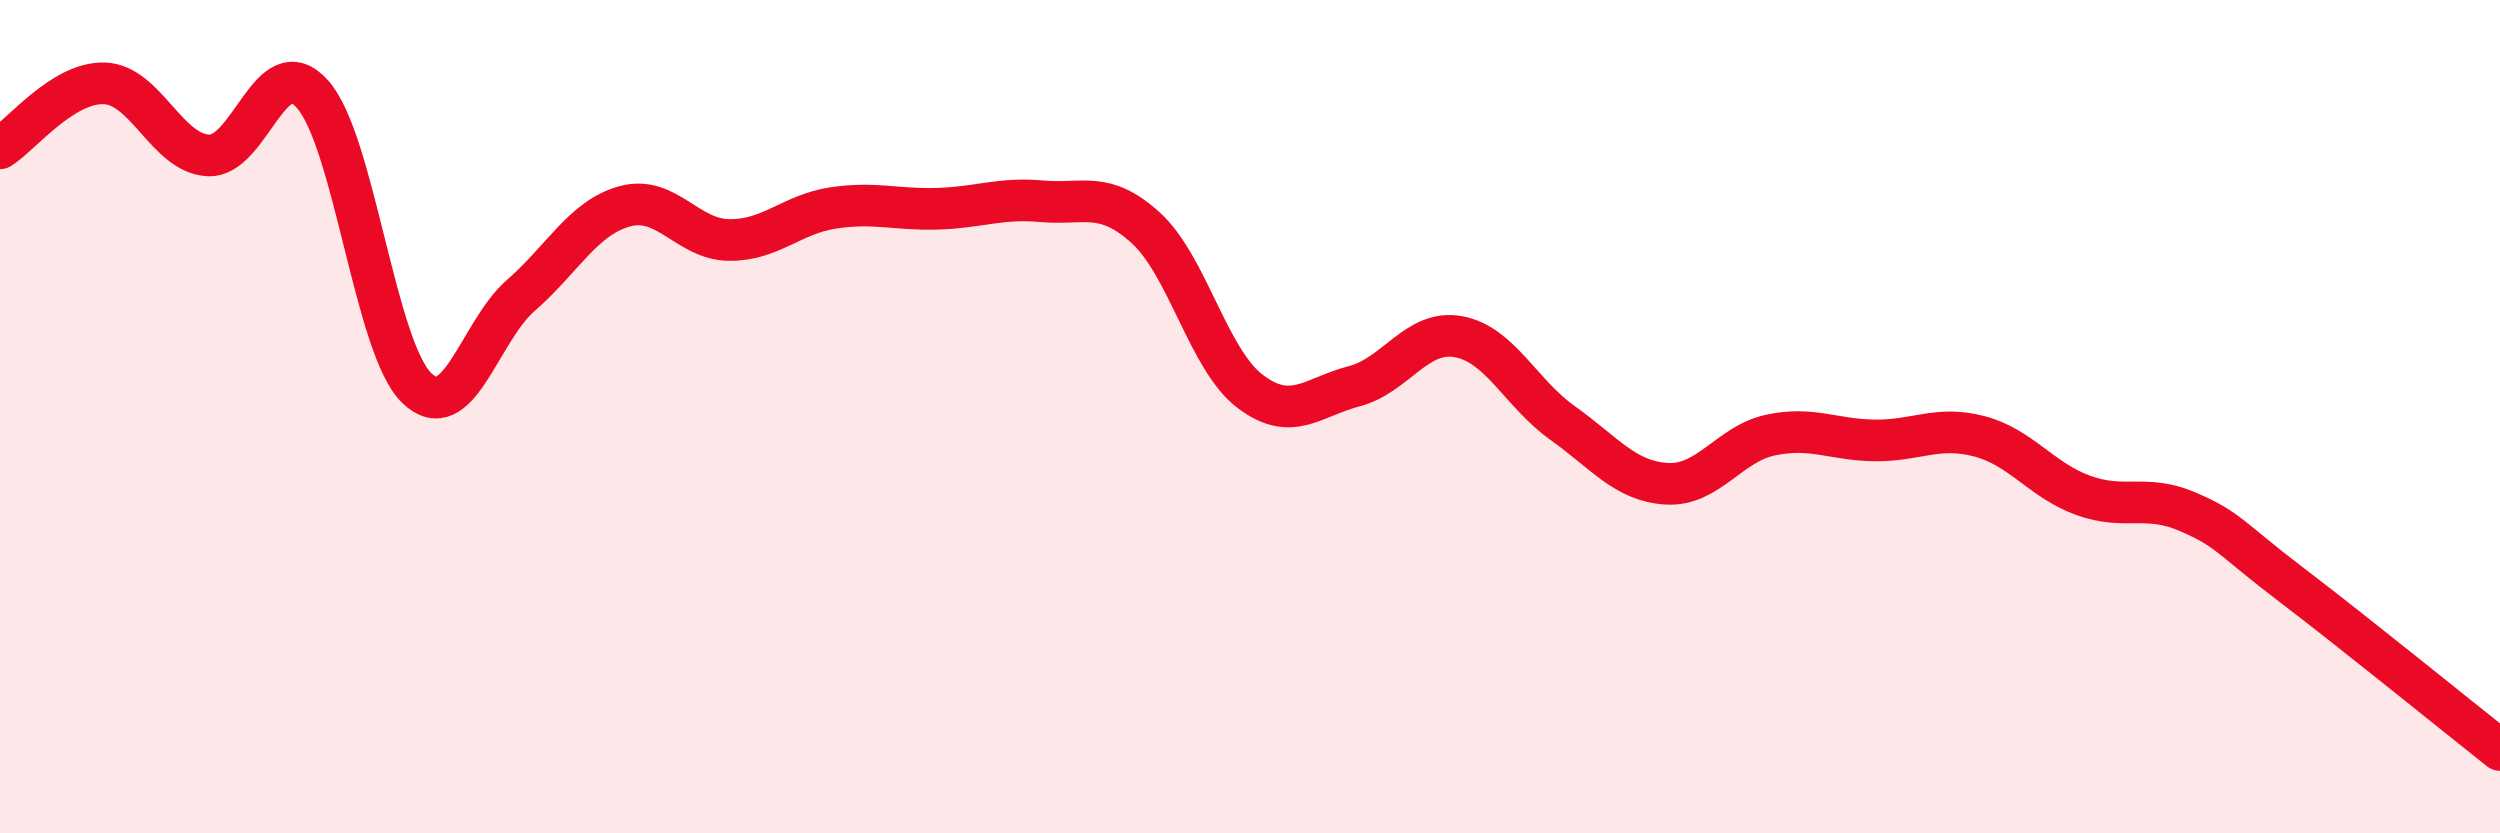
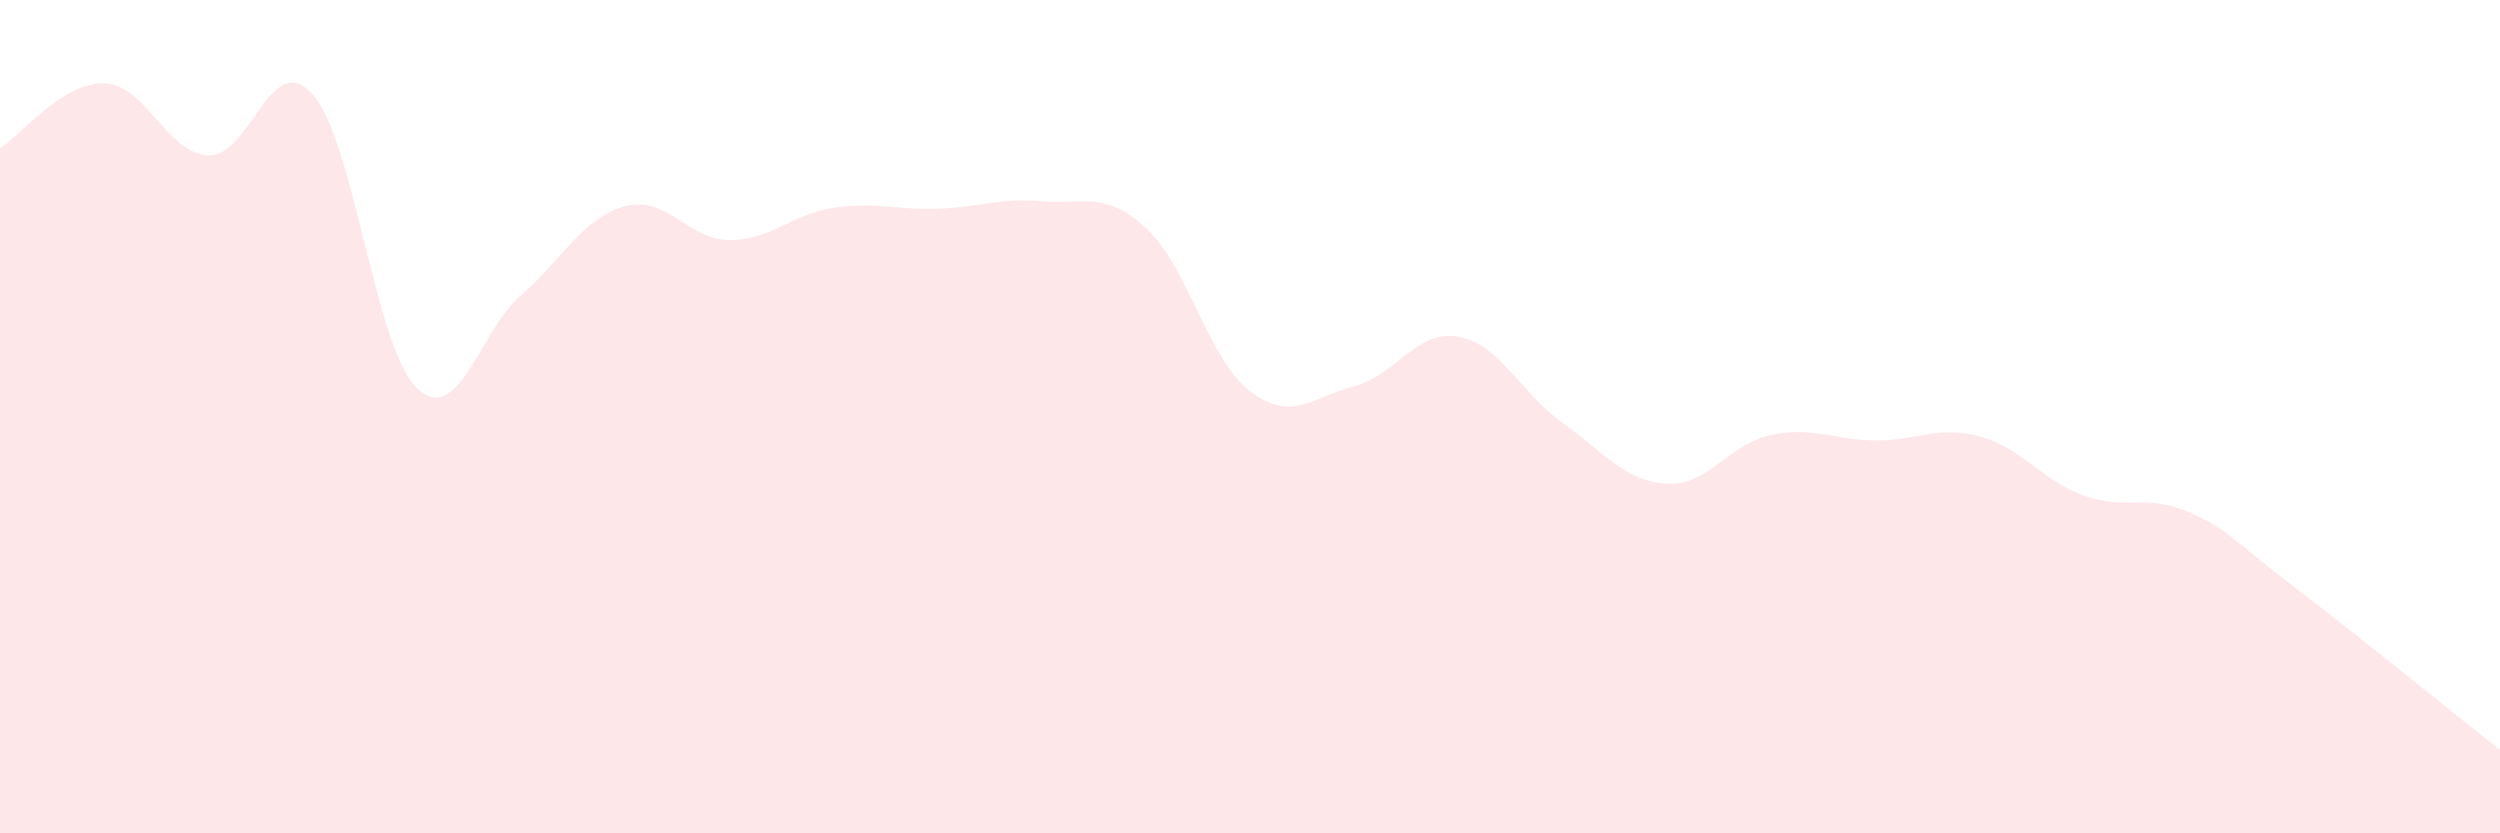
<svg xmlns="http://www.w3.org/2000/svg" width="60" height="20" viewBox="0 0 60 20">
  <path d="M 0,3.56 C 0.5,3.25 1.5,1.97 2.5,2 C 3.5,2.03 4,3.68 5,3.73 C 6,3.78 6.5,1.14 7.5,2.26 C 8.5,3.38 9,8.34 10,9.31 C 11,10.28 11.5,7.96 12.5,7.09 C 13.5,6.22 14,5.22 15,4.95 C 16,4.68 16.5,5.75 17.5,5.76 C 18.5,5.77 19,5.14 20,4.99 C 21,4.84 21.5,5.04 22.5,5.01 C 23.5,4.98 24,4.74 25,4.83 C 26,4.92 26.5,4.56 27.5,5.47 C 28.5,6.38 29,8.63 30,9.39 C 31,10.15 31.5,9.53 32.5,9.27 C 33.5,9.01 34,7.9 35,8.08 C 36,8.26 36.5,9.44 37.5,10.15 C 38.5,10.86 39,11.55 40,11.61 C 41,11.67 41.5,10.65 42.5,10.44 C 43.5,10.23 44,10.56 45,10.57 C 46,10.58 46.5,10.21 47.5,10.47 C 48.5,10.73 49,11.53 50,11.89 C 51,12.25 51.5,11.85 52.5,12.28 C 53.5,12.71 53.5,12.9 55,14.04 C 56.5,15.18 59,17.21 60,18L60 20L0 20Z" fill="#EB0A25" opacity="0.1" stroke-linecap="round" stroke-linejoin="round" />
-   <path d="M 0,3.56 C 0.5,3.25 1.5,1.97 2.5,2 C 3.5,2.03 4,3.68 5,3.73 C 6,3.78 6.5,1.14 7.5,2.26 C 8.5,3.38 9,8.34 10,9.31 C 11,10.28 11.5,7.96 12.5,7.09 C 13.5,6.22 14,5.22 15,4.95 C 16,4.68 16.5,5.75 17.5,5.76 C 18.5,5.77 19,5.14 20,4.99 C 21,4.84 21.5,5.04 22.5,5.01 C 23.5,4.98 24,4.74 25,4.83 C 26,4.92 26.5,4.56 27.5,5.47 C 28.5,6.38 29,8.63 30,9.39 C 31,10.15 31.5,9.53 32.5,9.27 C 33.5,9.01 34,7.9 35,8.08 C 36,8.26 36.5,9.44 37.5,10.15 C 38.5,10.86 39,11.55 40,11.61 C 41,11.67 41.5,10.65 42.5,10.44 C 43.5,10.23 44,10.56 45,10.57 C 46,10.58 46.5,10.21 47.5,10.47 C 48.5,10.73 49,11.53 50,11.89 C 51,12.25 51.5,11.85 52.5,12.28 C 53.5,12.71 53.5,12.9 55,14.04 C 56.5,15.18 59,17.21 60,18" stroke="#EB0A25" stroke-width="1" fill="none" stroke-linecap="round" stroke-linejoin="round" />
</svg>